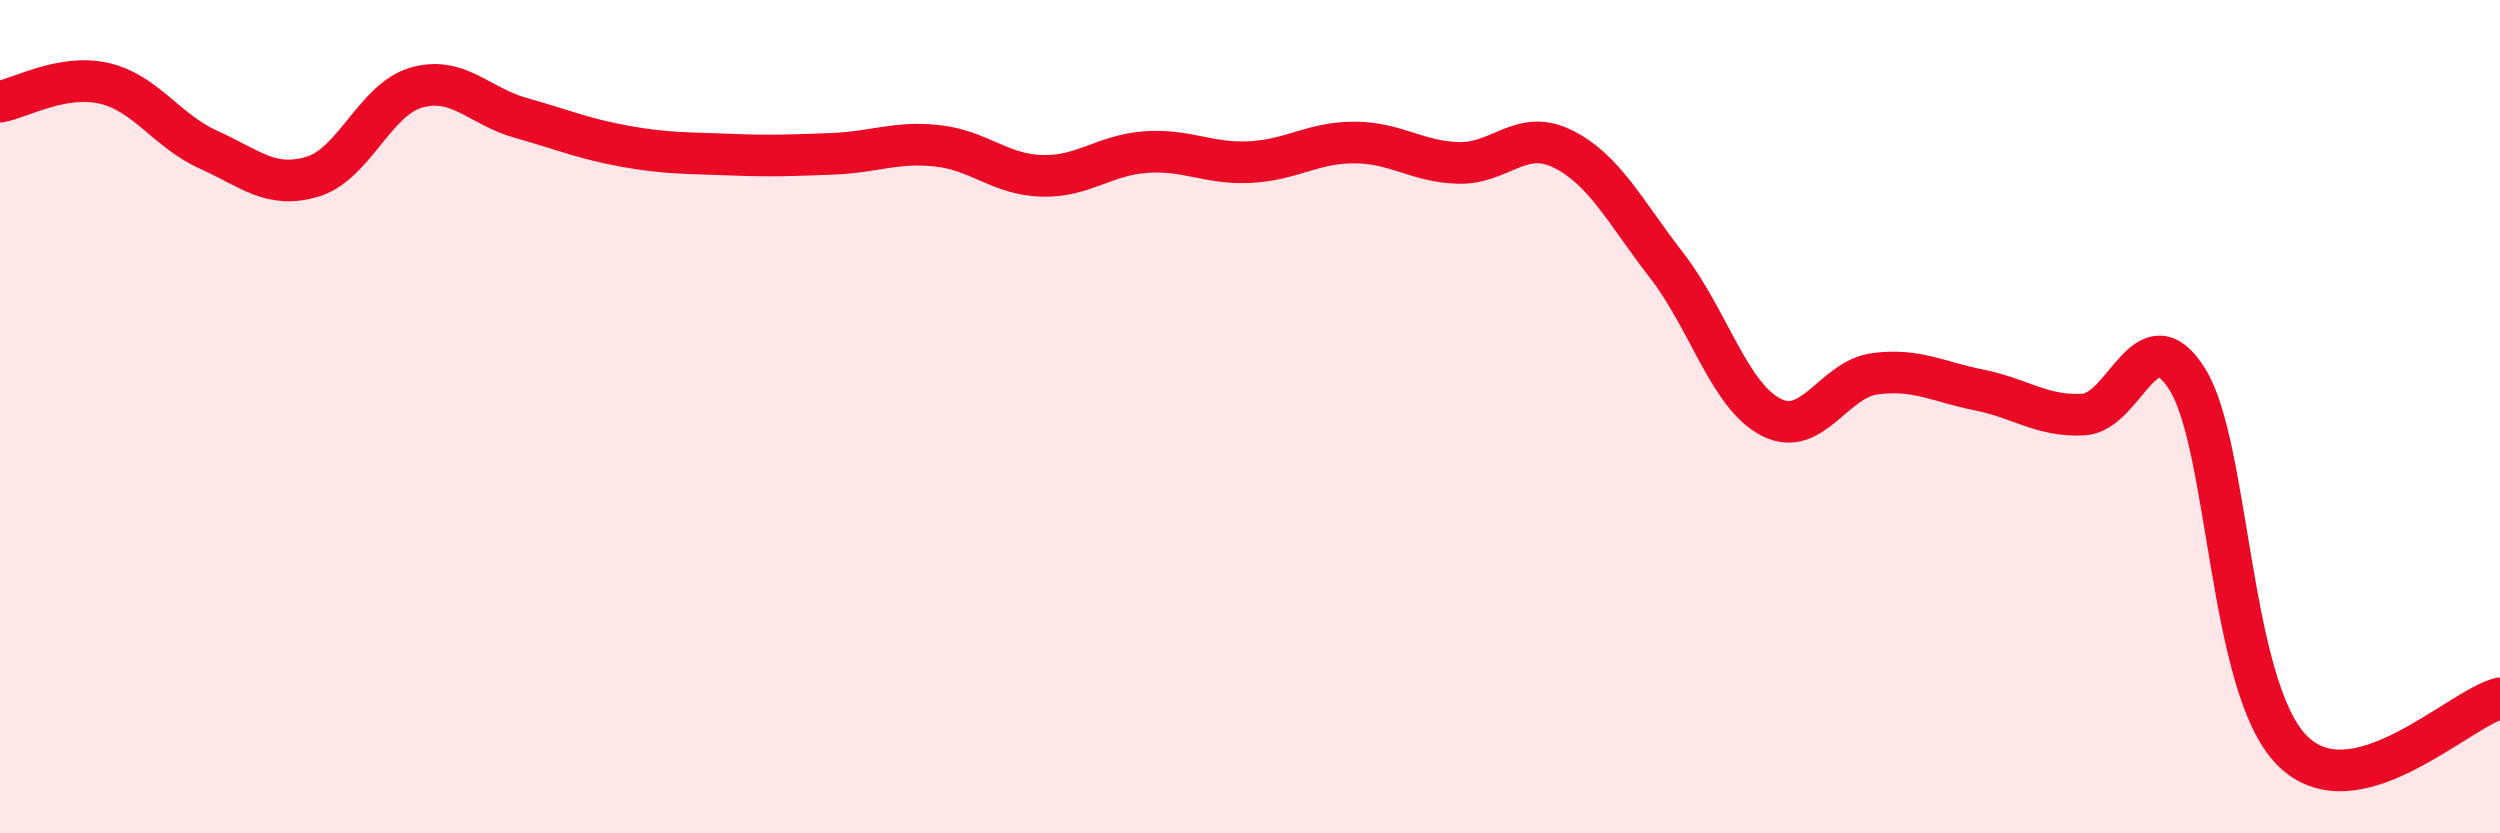
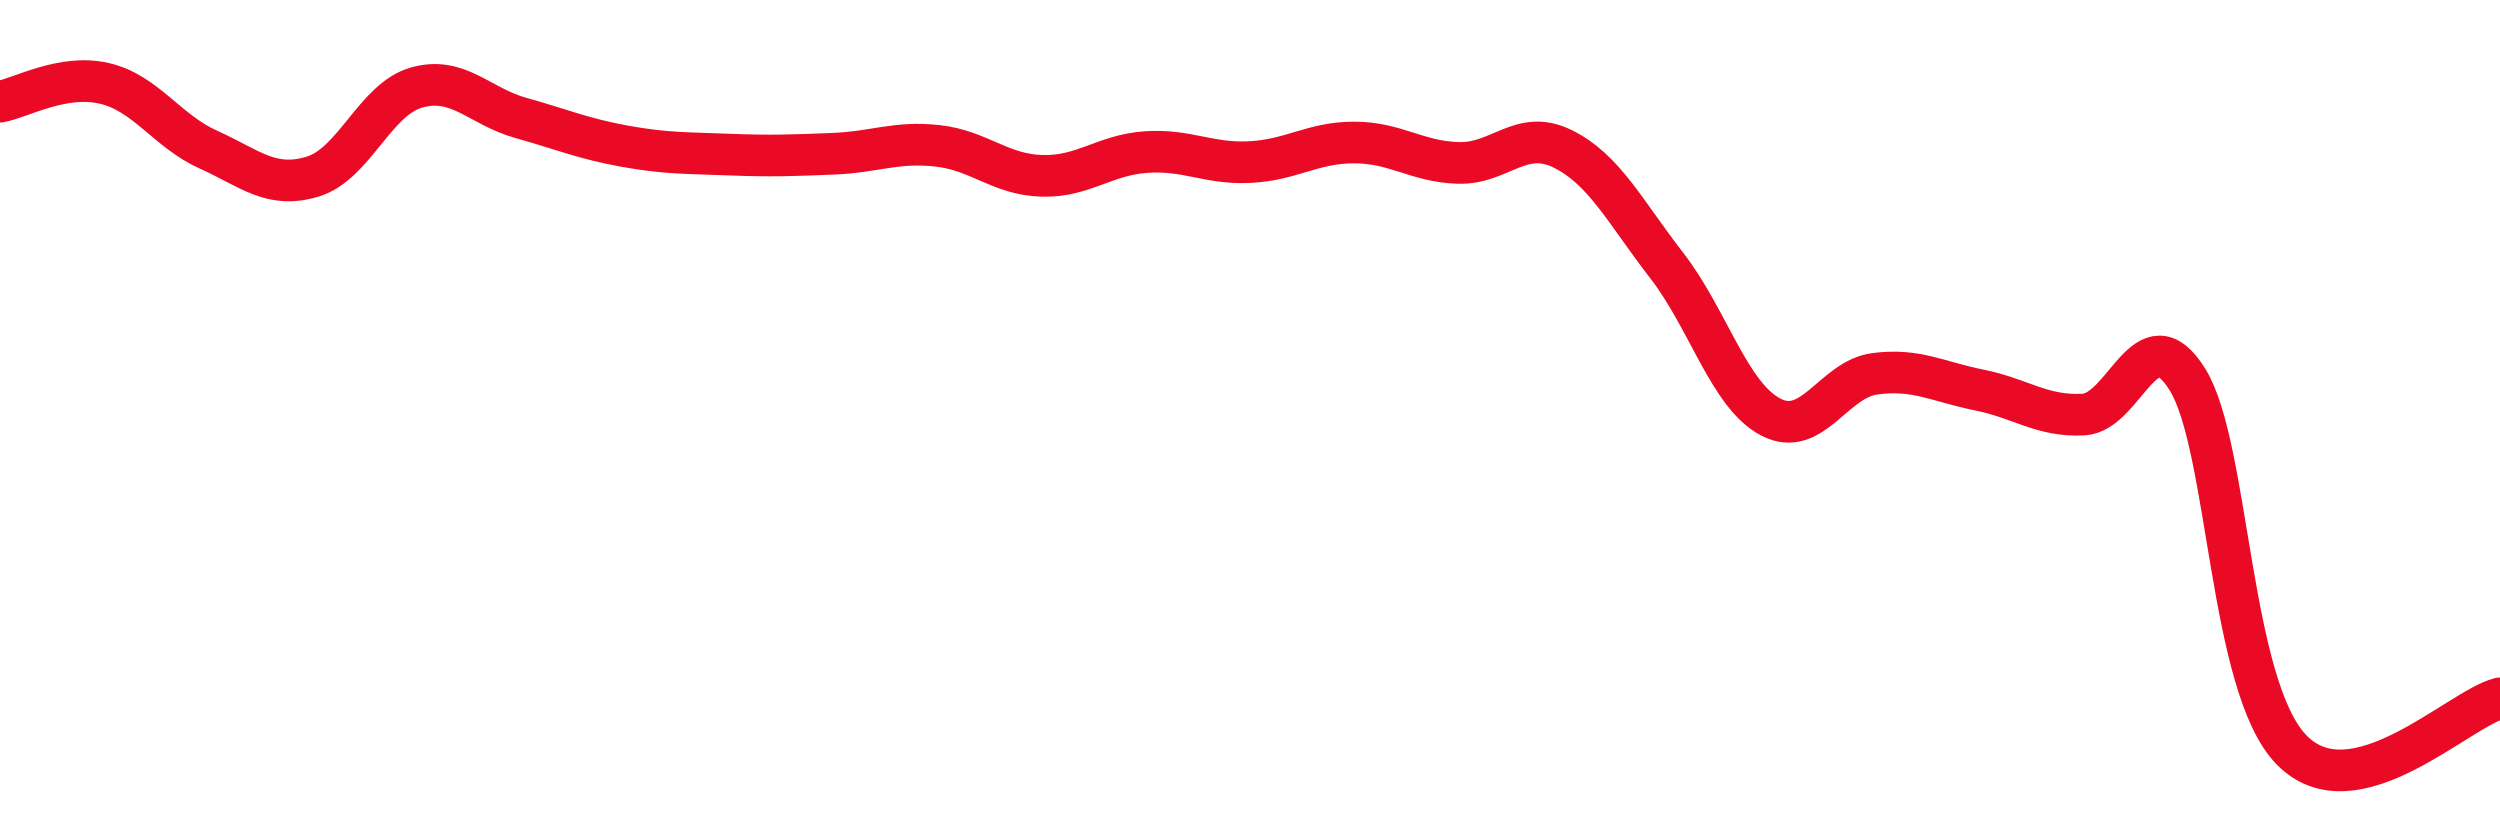
<svg xmlns="http://www.w3.org/2000/svg" width="60" height="20" viewBox="0 0 60 20">
-   <path d="M 0,2.44 C 0.5,2.35 1.5,1.77 2.5,2 C 3.5,2.23 4,3.14 5,3.59 C 6,4.04 6.5,4.54 7.5,4.24 C 8.5,3.94 9,2.38 10,2.1 C 11,1.82 11.5,2.55 12.5,2.83 C 13.5,3.11 14,3.33 15,3.51 C 16,3.69 16.5,3.67 17.5,3.71 C 18.5,3.75 19,3.73 20,3.69 C 21,3.65 21.5,3.39 22.5,3.5 C 23.5,3.61 24,4.19 25,4.22 C 26,4.25 26.5,3.72 27.5,3.65 C 28.5,3.58 29,3.94 30,3.89 C 31,3.84 31.5,3.42 32.5,3.42 C 33.5,3.42 34,3.88 35,3.91 C 36,3.94 36.5,3.08 37.5,3.57 C 38.5,4.06 39,5.08 40,6.37 C 41,7.66 41.5,9.49 42.5,10.01 C 43.5,10.53 44,9.1 45,8.97 C 46,8.84 46.5,9.16 47.5,9.36 C 48.5,9.56 49,10 50,9.95 C 51,9.9 51.5,7.5 52.5,9.11 C 53.5,10.72 53.5,16.47 55,18 C 56.5,19.53 59,17.01 60,16.76L60 20L0 20Z" fill="#EB0A25" opacity="0.1" stroke-linecap="round" stroke-linejoin="round" />
  <path d="M 0,2.44 C 0.5,2.35 1.5,1.77 2.5,2 C 3.5,2.23 4,3.14 5,3.59 C 6,4.04 6.5,4.54 7.5,4.24 C 8.5,3.94 9,2.38 10,2.1 C 11,1.82 11.5,2.55 12.5,2.83 C 13.5,3.11 14,3.33 15,3.51 C 16,3.69 16.5,3.67 17.5,3.71 C 18.5,3.75 19,3.73 20,3.69 C 21,3.65 21.5,3.39 22.5,3.5 C 23.5,3.61 24,4.19 25,4.22 C 26,4.25 26.5,3.72 27.5,3.65 C 28.5,3.58 29,3.94 30,3.89 C 31,3.84 31.5,3.42 32.5,3.42 C 33.5,3.42 34,3.88 35,3.91 C 36,3.94 36.5,3.08 37.5,3.57 C 38.5,4.06 39,5.08 40,6.37 C 41,7.66 41.5,9.49 42.5,10.01 C 43.5,10.53 44,9.1 45,8.97 C 46,8.84 46.5,9.16 47.5,9.36 C 48.5,9.56 49,10 50,9.95 C 51,9.9 51.5,7.5 52.5,9.11 C 53.5,10.72 53.5,16.47 55,18 C 56.5,19.53 59,17.01 60,16.76" stroke="#EB0A25" stroke-width="1" fill="none" stroke-linecap="round" stroke-linejoin="round" />
</svg>